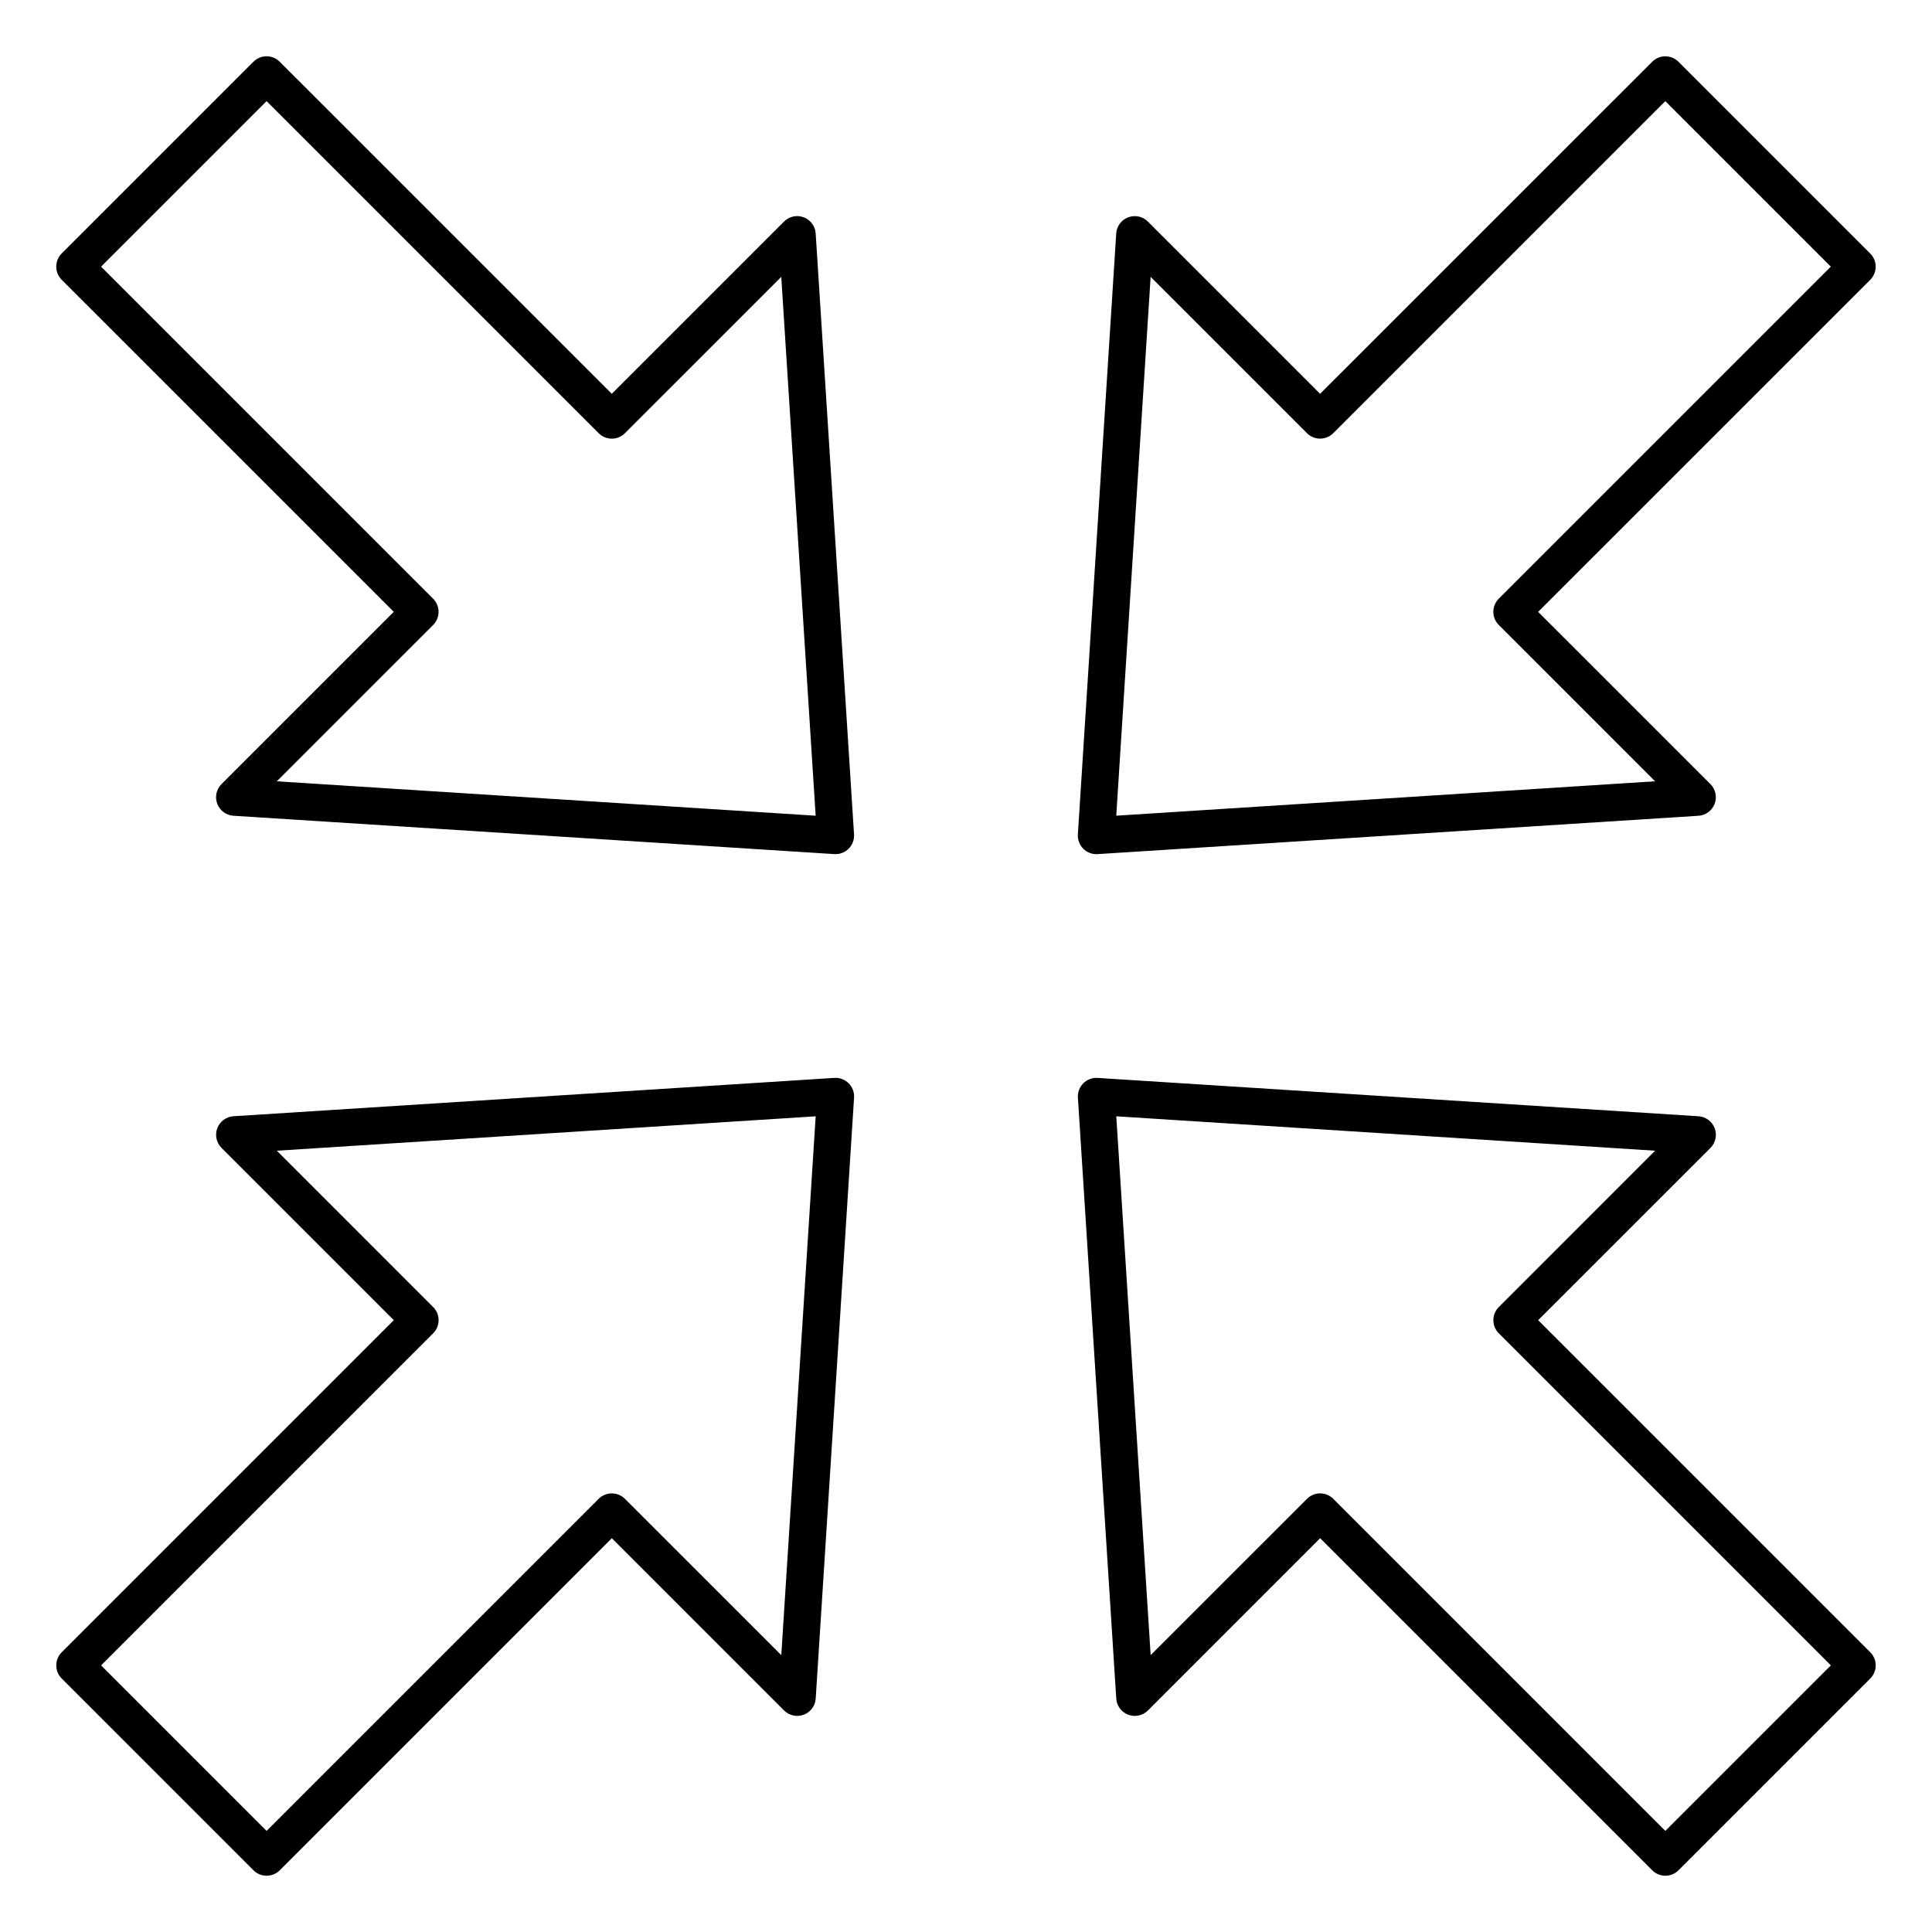
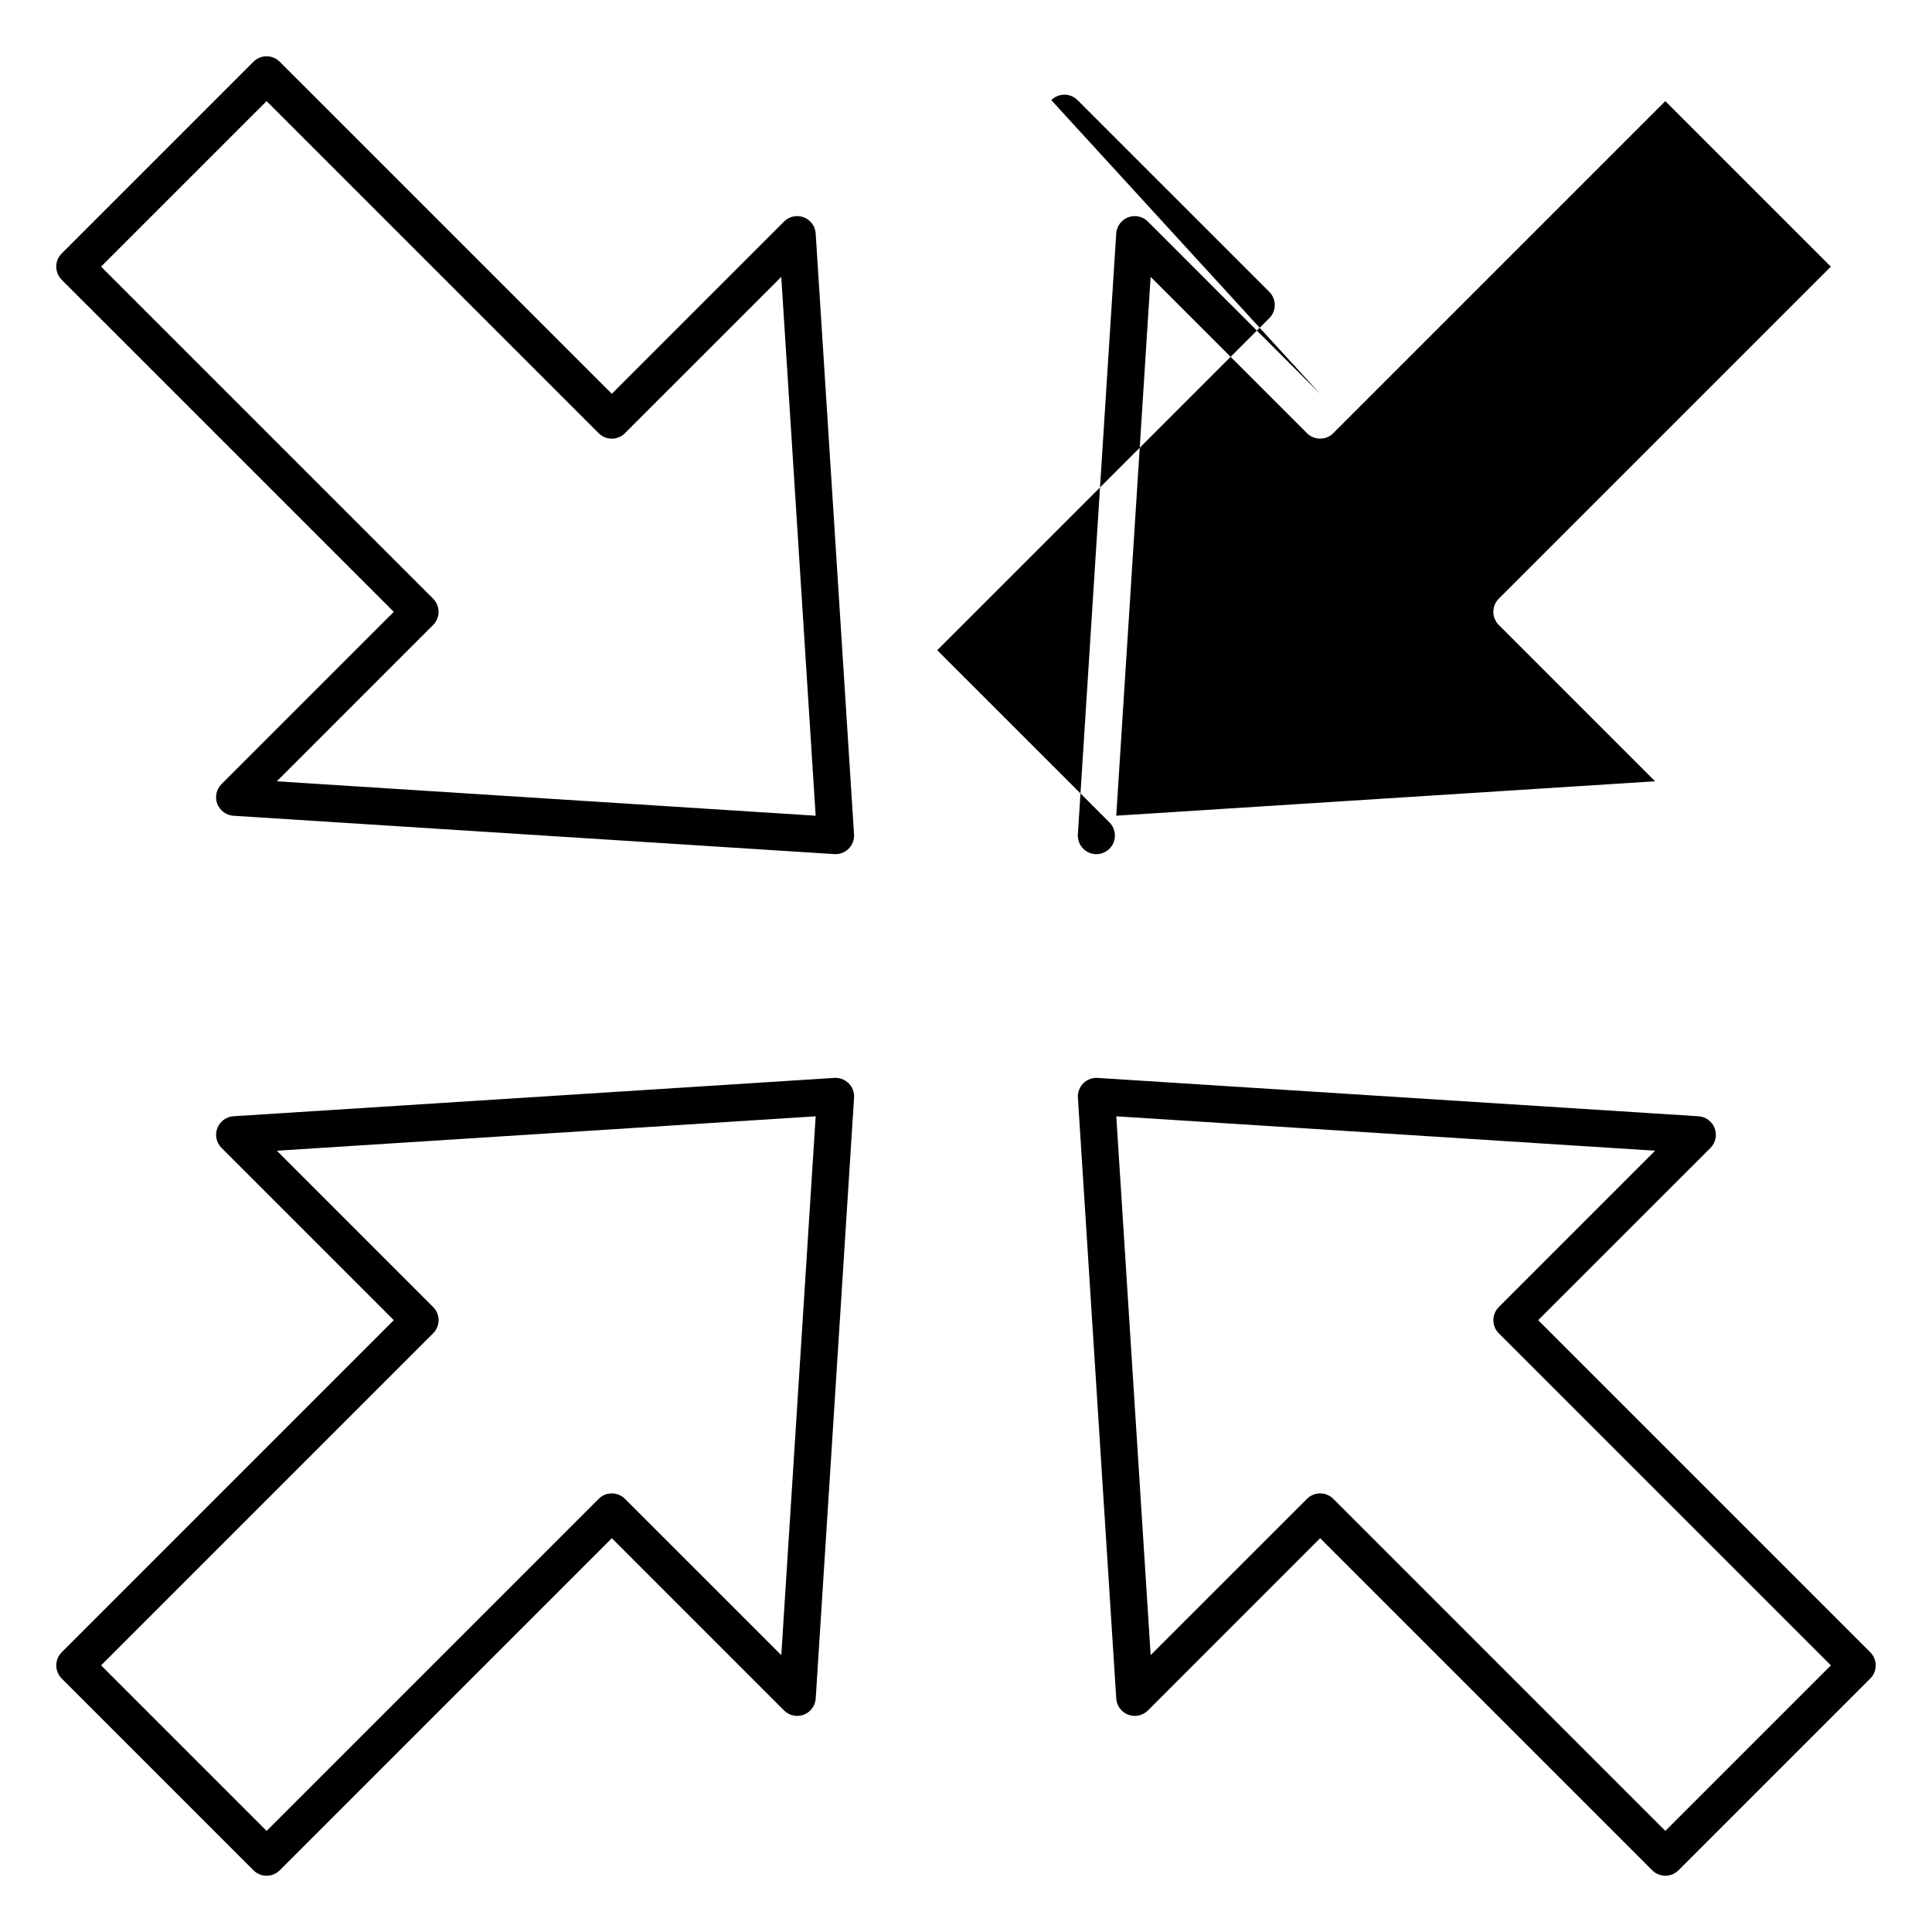
<svg xmlns="http://www.w3.org/2000/svg" fill="#000000" width="800px" height="800px" version="1.1" viewBox="144 144 512 512">
-   <path d="m248.36 493.86-88.008 88.008c-1.918 1.918-1.918 5.027 0 6.957l50.824 50.824c1.926 1.918 5.035 1.918 6.957 0l88.008-88.008 45.648 45.656c1.367 1.355 3.402 1.801 5.215 1.121 1.809-0.691 3.051-2.363 3.168-4.293l10.164-159.25c0.09-1.41-0.434-2.793-1.426-3.789-1.004-1-2.383-1.523-3.789-1.434l-159.25 10.164c-1.93 0.125-3.602 1.367-4.289 3.176-0.68 1.809-0.238 3.848 1.129 5.215zm245.49 57.781 88.012 88.008c1.918 1.918 5.027 1.918 6.957 0l50.824-50.824c1.918-1.93 1.918-5.039 0-6.957l-88.012-88.008 45.66-45.648c1.355-1.367 1.801-3.406 1.121-5.215-0.691-1.809-2.363-3.051-4.293-3.176l-159.25-10.164c-1.406-0.09-2.785 0.434-3.789 1.434-0.992 0.996-1.516 2.379-1.426 3.789l10.164 159.25c0.117 1.93 1.359 3.602 3.168 4.293 1.812 0.68 3.848 0.234 5.215-1.121zm47.352-61.258s41.426-41.434 41.426-41.434-142.8-9.117-142.8-9.117l9.109 142.8 41.438-41.43 0.09-0.086 0.086-0.09 0.102-0.082 0.195-0.156 0.195-0.148 0.102-0.066c1.906-1.262 4.504-1.051 6.188 0.629 0 0 88 88.004 88 88.004l43.867-43.867-88-88c-0.051-0.051-0.098-0.102-0.148-0.152-1.77-1.93-1.723-4.938 0.148-6.805zm-231.59 50.82 41.438 41.43 9.113-142.8-142.8 9.117 41.426 41.434 0.18 0.18 0.086 0.098 0.078 0.094 0.07 0.098 0.078 0.098 0.141 0.203c1.258 1.91 1.051 4.508-0.633 6.188l-88 88 43.867 43.867 88-88.004 0.09-0.086 0.098-0.09 0.09-0.082 0.195-0.156 0.195-0.148 0.109-0.066 0.098-0.066 0.109-0.062 0.098-0.062c1.879-1.043 4.293-0.77 5.875 0.82zm184.23-292.84-45.648-45.648c-1.367-1.367-3.402-1.809-5.215-1.125-1.809 0.684-3.051 2.363-3.168 4.289l-10.164 159.25c-0.09 1.41 0.434 2.793 1.426 3.793 1.004 1 2.383 1.52 3.789 1.43l159.25-10.164c1.93-0.125 3.602-1.363 4.293-3.172 0.68-1.809 0.234-3.852-1.121-5.219l-45.66-45.648 88.012-88c1.918-1.922 1.918-5.039 0-6.961l-50.824-50.82c-1.93-1.922-5.039-1.922-6.957 0zm-245.49 57.781-45.648 45.648c-1.367 1.367-1.809 3.41-1.129 5.219 0.688 1.809 2.359 3.047 4.289 3.172l159.25 10.164c1.406 0.09 2.785-0.43 3.789-1.43 0.992-1 1.516-2.383 1.426-3.793l-10.164-159.25c-0.117-1.926-1.359-3.606-3.168-4.289-1.812-0.684-3.848-0.242-5.215 1.125l-45.648 45.648-88.008-88c-1.922-1.922-5.031-1.922-6.957 0l-50.824 50.82c-1.918 1.922-1.918 5.039 0 6.961zm54.297-47.344-88-88-43.867 43.863 88 88 0.18 0.188 0.086 0.09 0.078 0.098 0.07 0.098 0.078 0.098c1.418 1.926 1.25 4.648-0.492 6.391 0 0-41.426 41.43-41.426 41.43l142.8 9.117-9.113-142.8-41.438 41.434-0.176 0.176-0.098 0.082-0.102 0.078-0.098 0.078-0.195 0.148-0.098 0.07-0.109 0.062-0.098 0.066-0.219 0.117-0.105 0.055-0.219 0.102-0.105 0.047-0.121 0.043-0.105 0.039-0.109 0.039-0.117 0.035-0.121 0.031-0.105 0.031-0.121 0.027-0.117 0.023-0.117 0.02-0.109 0.02-0.125 0.016c-1.332 0.16-2.707-0.223-3.789-1.148l-0.09-0.082-0.098-0.086zm238.54 43.863 88-88-43.867-43.863-88.09 88.09-0.098 0.086-0.086 0.082-0.102 0.078-0.098 0.078-0.195 0.148-0.109 0.07-0.098 0.062-0.109 0.066-0.098 0.059c-1.879 1.043-4.289 0.77-5.875-0.82l-41.438-41.434-9.109 142.8 142.8-9.117-41.426-41.43-0.09-0.094-0.086-0.09-0.082-0.094-0.086-0.098-0.07-0.098-0.078-0.098-0.07-0.102-0.066-0.102-0.07-0.102v-0.008c-1.191-1.898-0.953-4.43 0.699-6.078z" fill-rule="evenodd" />
+   <path d="m248.36 493.86-88.008 88.008c-1.918 1.918-1.918 5.027 0 6.957l50.824 50.824c1.926 1.918 5.035 1.918 6.957 0l88.008-88.008 45.648 45.656c1.367 1.355 3.402 1.801 5.215 1.121 1.809-0.691 3.051-2.363 3.168-4.293l10.164-159.25c0.09-1.41-0.434-2.793-1.426-3.789-1.004-1-2.383-1.523-3.789-1.434l-159.25 10.164c-1.93 0.125-3.602 1.367-4.289 3.176-0.68 1.809-0.238 3.848 1.129 5.215zm245.49 57.781 88.012 88.008c1.918 1.918 5.027 1.918 6.957 0l50.824-50.824c1.918-1.93 1.918-5.039 0-6.957l-88.012-88.008 45.66-45.648c1.355-1.367 1.801-3.406 1.121-5.215-0.691-1.809-2.363-3.051-4.293-3.176l-159.25-10.164c-1.406-0.09-2.785 0.434-3.789 1.434-0.992 0.996-1.516 2.379-1.426 3.789l10.164 159.25c0.117 1.93 1.359 3.602 3.168 4.293 1.812 0.68 3.848 0.234 5.215-1.121zm47.352-61.258s41.426-41.434 41.426-41.434-142.8-9.117-142.8-9.117l9.109 142.8 41.438-41.43 0.09-0.086 0.086-0.09 0.102-0.082 0.195-0.156 0.195-0.148 0.102-0.066c1.906-1.262 4.504-1.051 6.188 0.629 0 0 88 88.004 88 88.004l43.867-43.867-88-88c-0.051-0.051-0.098-0.102-0.148-0.152-1.77-1.93-1.723-4.938 0.148-6.805zm-231.59 50.82 41.438 41.43 9.113-142.8-142.8 9.117 41.426 41.434 0.18 0.18 0.086 0.098 0.078 0.094 0.07 0.098 0.078 0.098 0.141 0.203c1.258 1.91 1.051 4.508-0.633 6.188l-88 88 43.867 43.867 88-88.004 0.09-0.086 0.098-0.09 0.09-0.082 0.195-0.156 0.195-0.148 0.109-0.066 0.098-0.066 0.109-0.062 0.098-0.062c1.879-1.043 4.293-0.77 5.875 0.82zm184.23-292.84-45.648-45.648c-1.367-1.367-3.402-1.809-5.215-1.125-1.809 0.684-3.051 2.363-3.168 4.289l-10.164 159.25c-0.09 1.41 0.434 2.793 1.426 3.793 1.004 1 2.383 1.52 3.789 1.43c1.93-0.125 3.602-1.363 4.293-3.172 0.68-1.809 0.234-3.852-1.121-5.219l-45.66-45.648 88.012-88c1.918-1.922 1.918-5.039 0-6.961l-50.824-50.82c-1.93-1.922-5.039-1.922-6.957 0zm-245.49 57.781-45.648 45.648c-1.367 1.367-1.809 3.41-1.129 5.219 0.688 1.809 2.359 3.047 4.289 3.172l159.25 10.164c1.406 0.09 2.785-0.43 3.789-1.43 0.992-1 1.516-2.383 1.426-3.793l-10.164-159.25c-0.117-1.926-1.359-3.606-3.168-4.289-1.812-0.684-3.848-0.242-5.215 1.125l-45.648 45.648-88.008-88c-1.922-1.922-5.031-1.922-6.957 0l-50.824 50.82c-1.918 1.922-1.918 5.039 0 6.961zm54.297-47.344-88-88-43.867 43.863 88 88 0.18 0.188 0.086 0.09 0.078 0.098 0.07 0.098 0.078 0.098c1.418 1.926 1.25 4.648-0.492 6.391 0 0-41.426 41.43-41.426 41.43l142.8 9.117-9.113-142.8-41.438 41.434-0.176 0.176-0.098 0.082-0.102 0.078-0.098 0.078-0.195 0.148-0.098 0.07-0.109 0.062-0.098 0.066-0.219 0.117-0.105 0.055-0.219 0.102-0.105 0.047-0.121 0.043-0.105 0.039-0.109 0.039-0.117 0.035-0.121 0.031-0.105 0.031-0.121 0.027-0.117 0.023-0.117 0.02-0.109 0.02-0.125 0.016c-1.332 0.16-2.707-0.223-3.789-1.148l-0.09-0.082-0.098-0.086zm238.54 43.863 88-88-43.867-43.863-88.09 88.09-0.098 0.086-0.086 0.082-0.102 0.078-0.098 0.078-0.195 0.148-0.109 0.07-0.098 0.062-0.109 0.066-0.098 0.059c-1.879 1.043-4.289 0.77-5.875-0.82l-41.438-41.434-9.109 142.8 142.8-9.117-41.426-41.43-0.09-0.094-0.086-0.09-0.082-0.094-0.086-0.098-0.07-0.098-0.078-0.098-0.07-0.102-0.066-0.102-0.07-0.102v-0.008c-1.191-1.898-0.953-4.43 0.699-6.078z" fill-rule="evenodd" />
</svg>